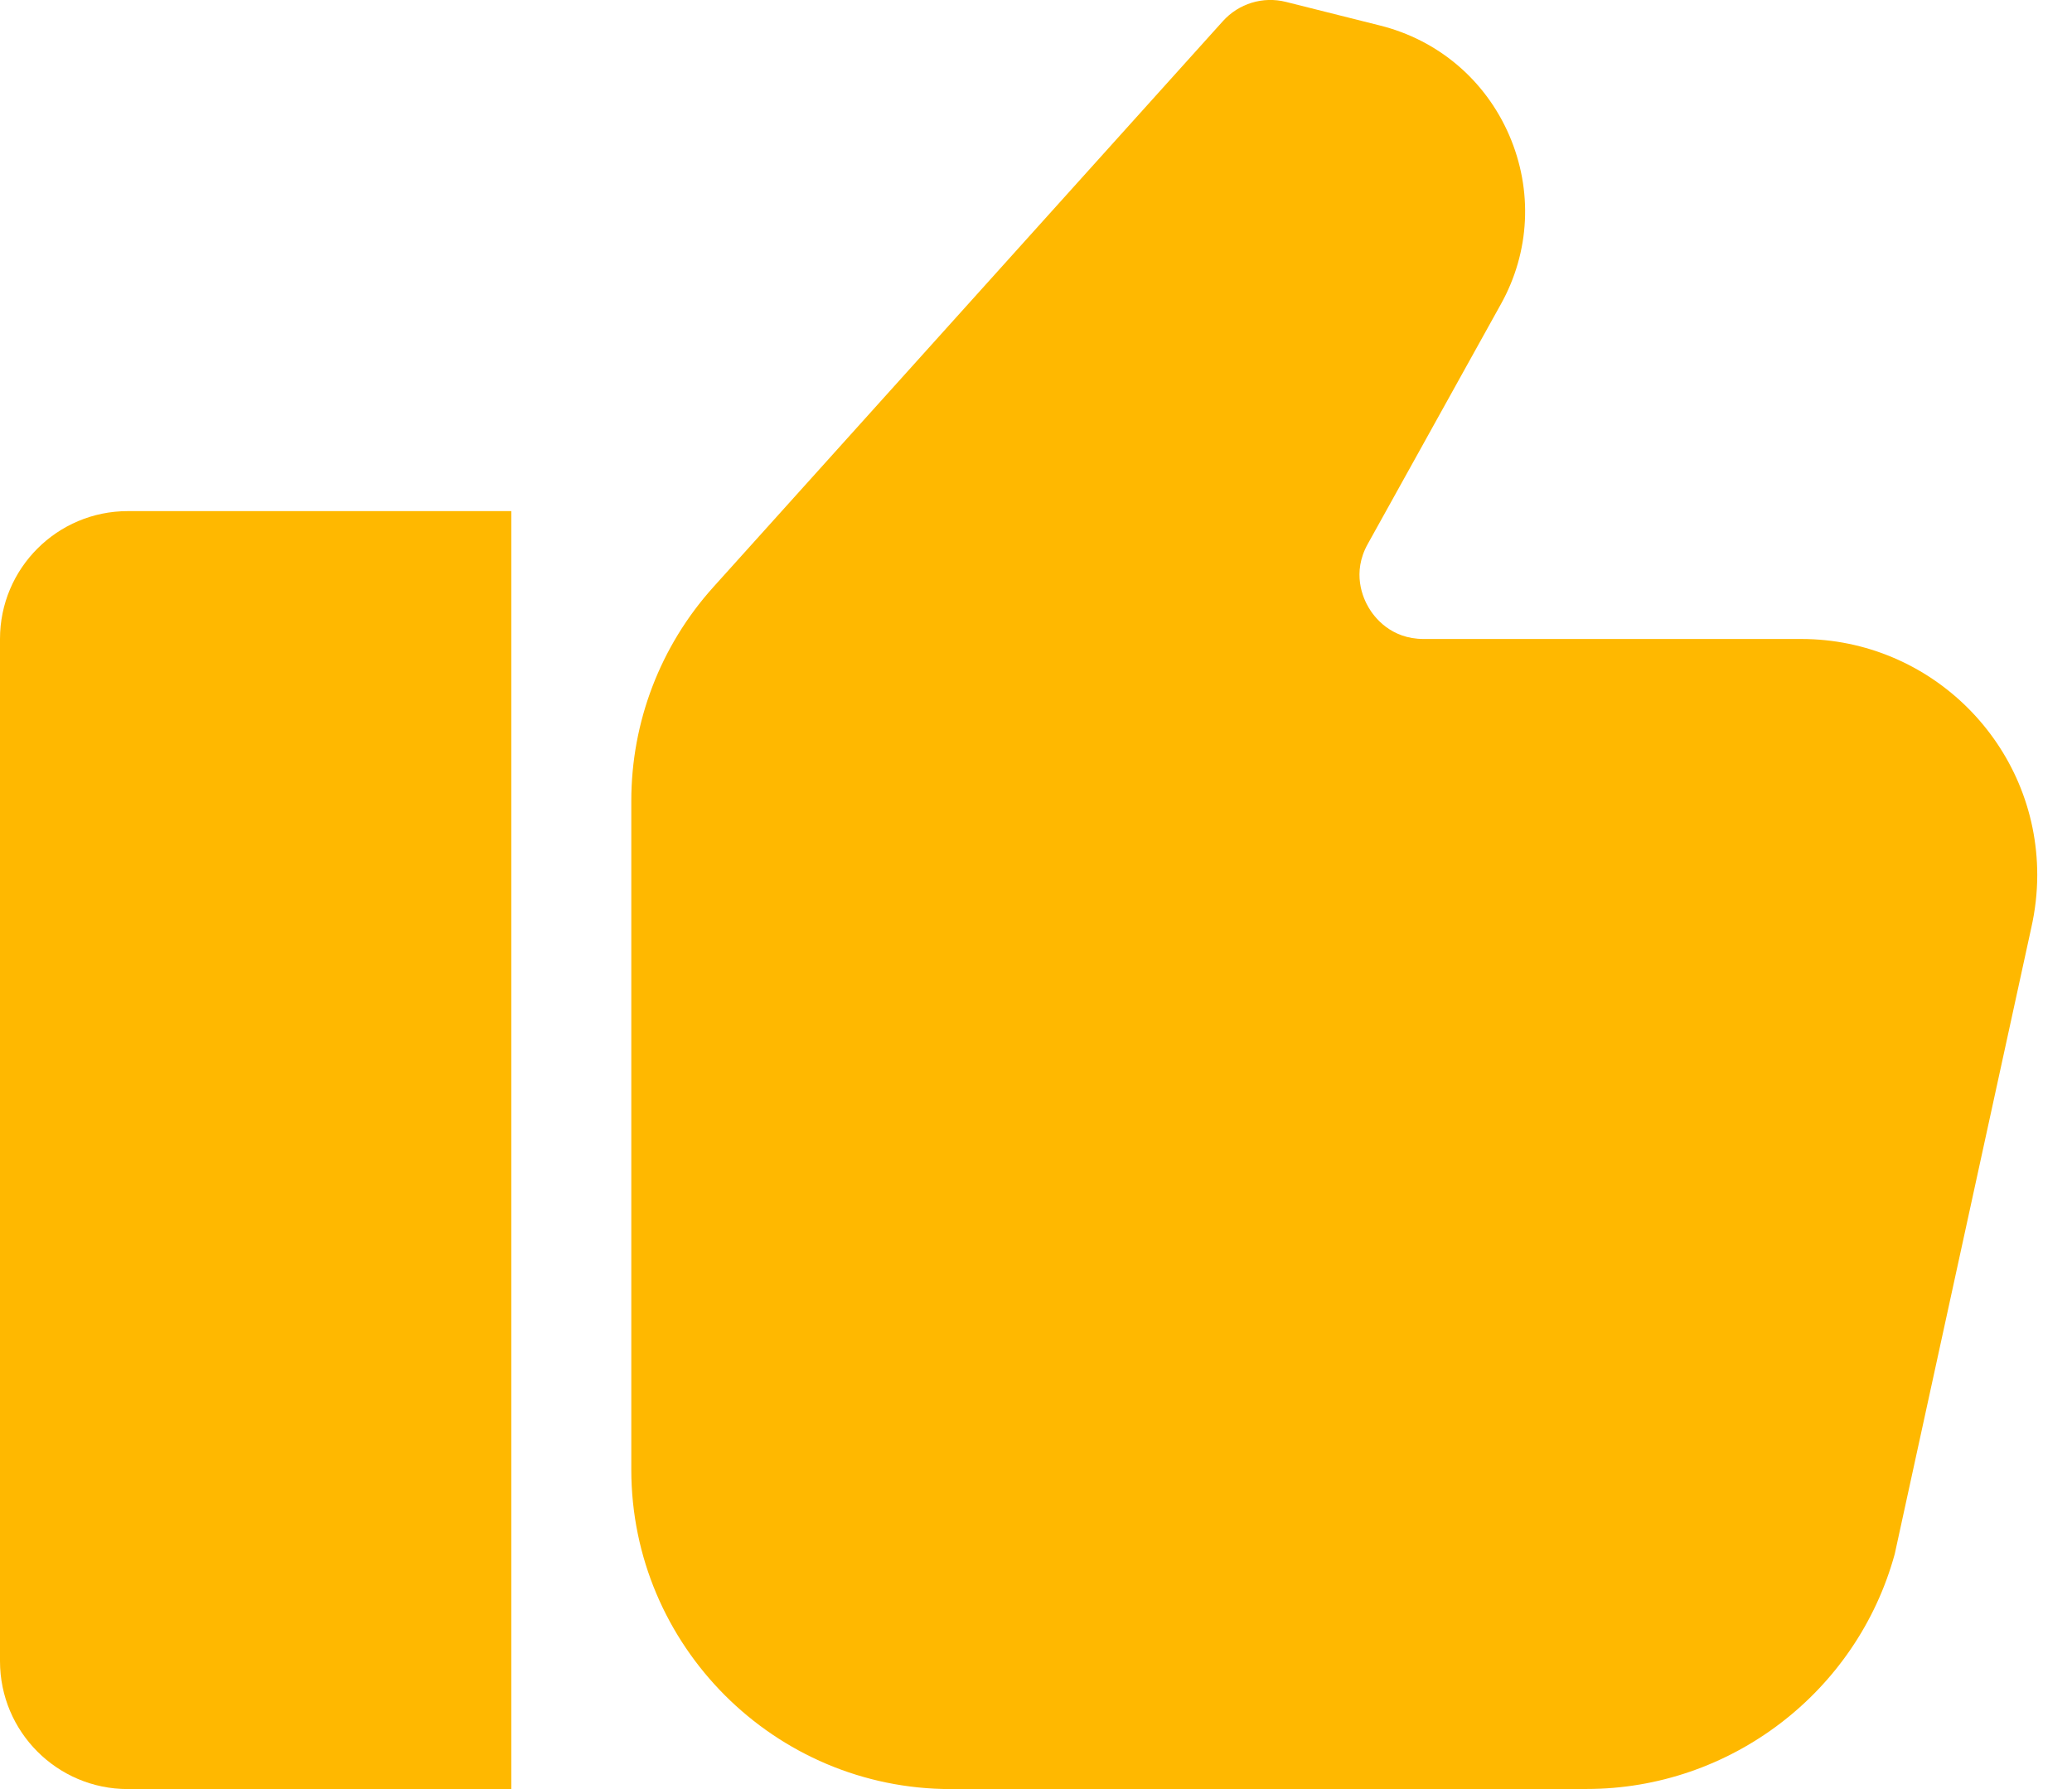
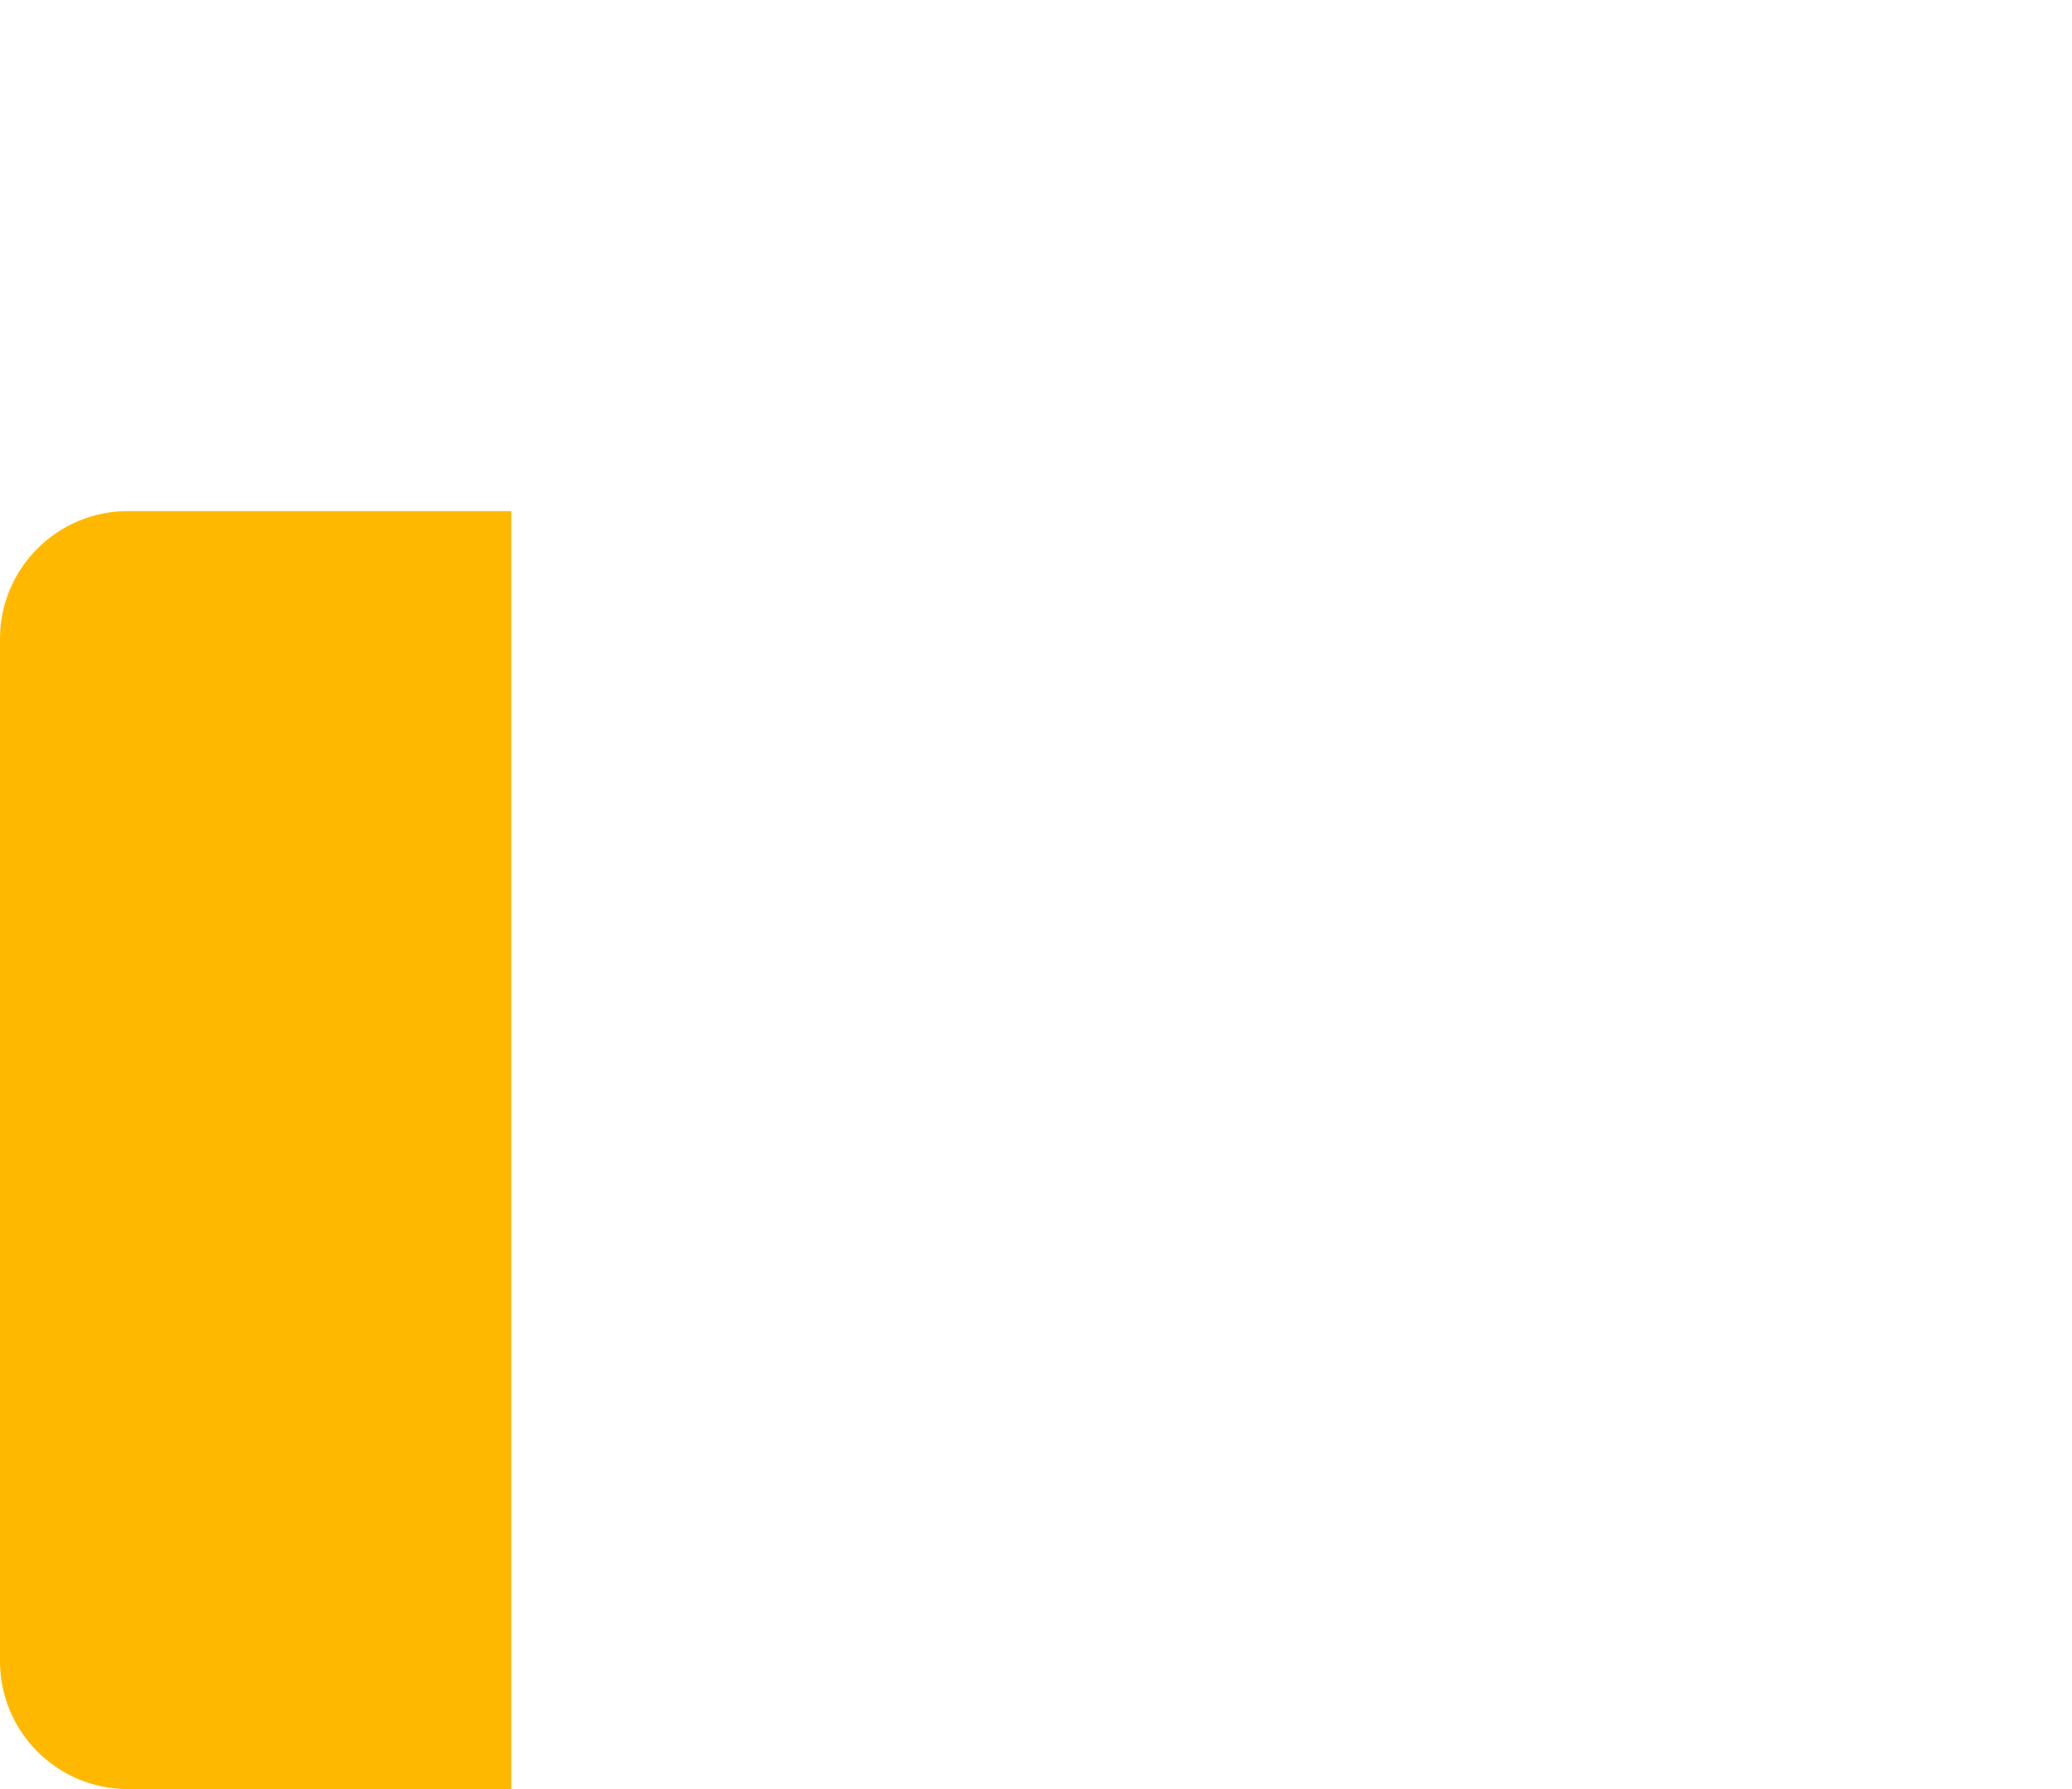
<svg xmlns="http://www.w3.org/2000/svg" width="22" height="19" viewBox="0 0 22 19" fill="none">
  <path d="M0 6.785V17.642C0 18.392 0.608 19 1.357 19H5.429V5.428H1.357C0.608 5.428 0 6.036 0 6.785Z" fill="#FFB800" />
-   <path d="M19.125 6.786H15.116C14.765 6.786 14.59 6.552 14.531 6.451C14.472 6.351 14.352 6.084 14.522 5.778L15.935 3.232C16.246 2.675 16.277 2.02 16.024 1.435C15.77 0.849 15.269 0.424 14.649 0.27L13.653 0.02C13.41 -0.041 13.153 0.037 12.984 0.225L7.573 6.236C7.011 6.861 6.703 7.667 6.703 8.506V15.607C6.703 17.478 8.225 19 10.095 19L16.846 18.999C18.37 18.999 19.716 17.973 20.118 16.503L21.567 9.856C21.609 9.671 21.631 9.481 21.631 9.292C21.631 7.91 20.507 6.786 19.125 6.786L19.125 6.786Z" fill="#FFB800" />
</svg>